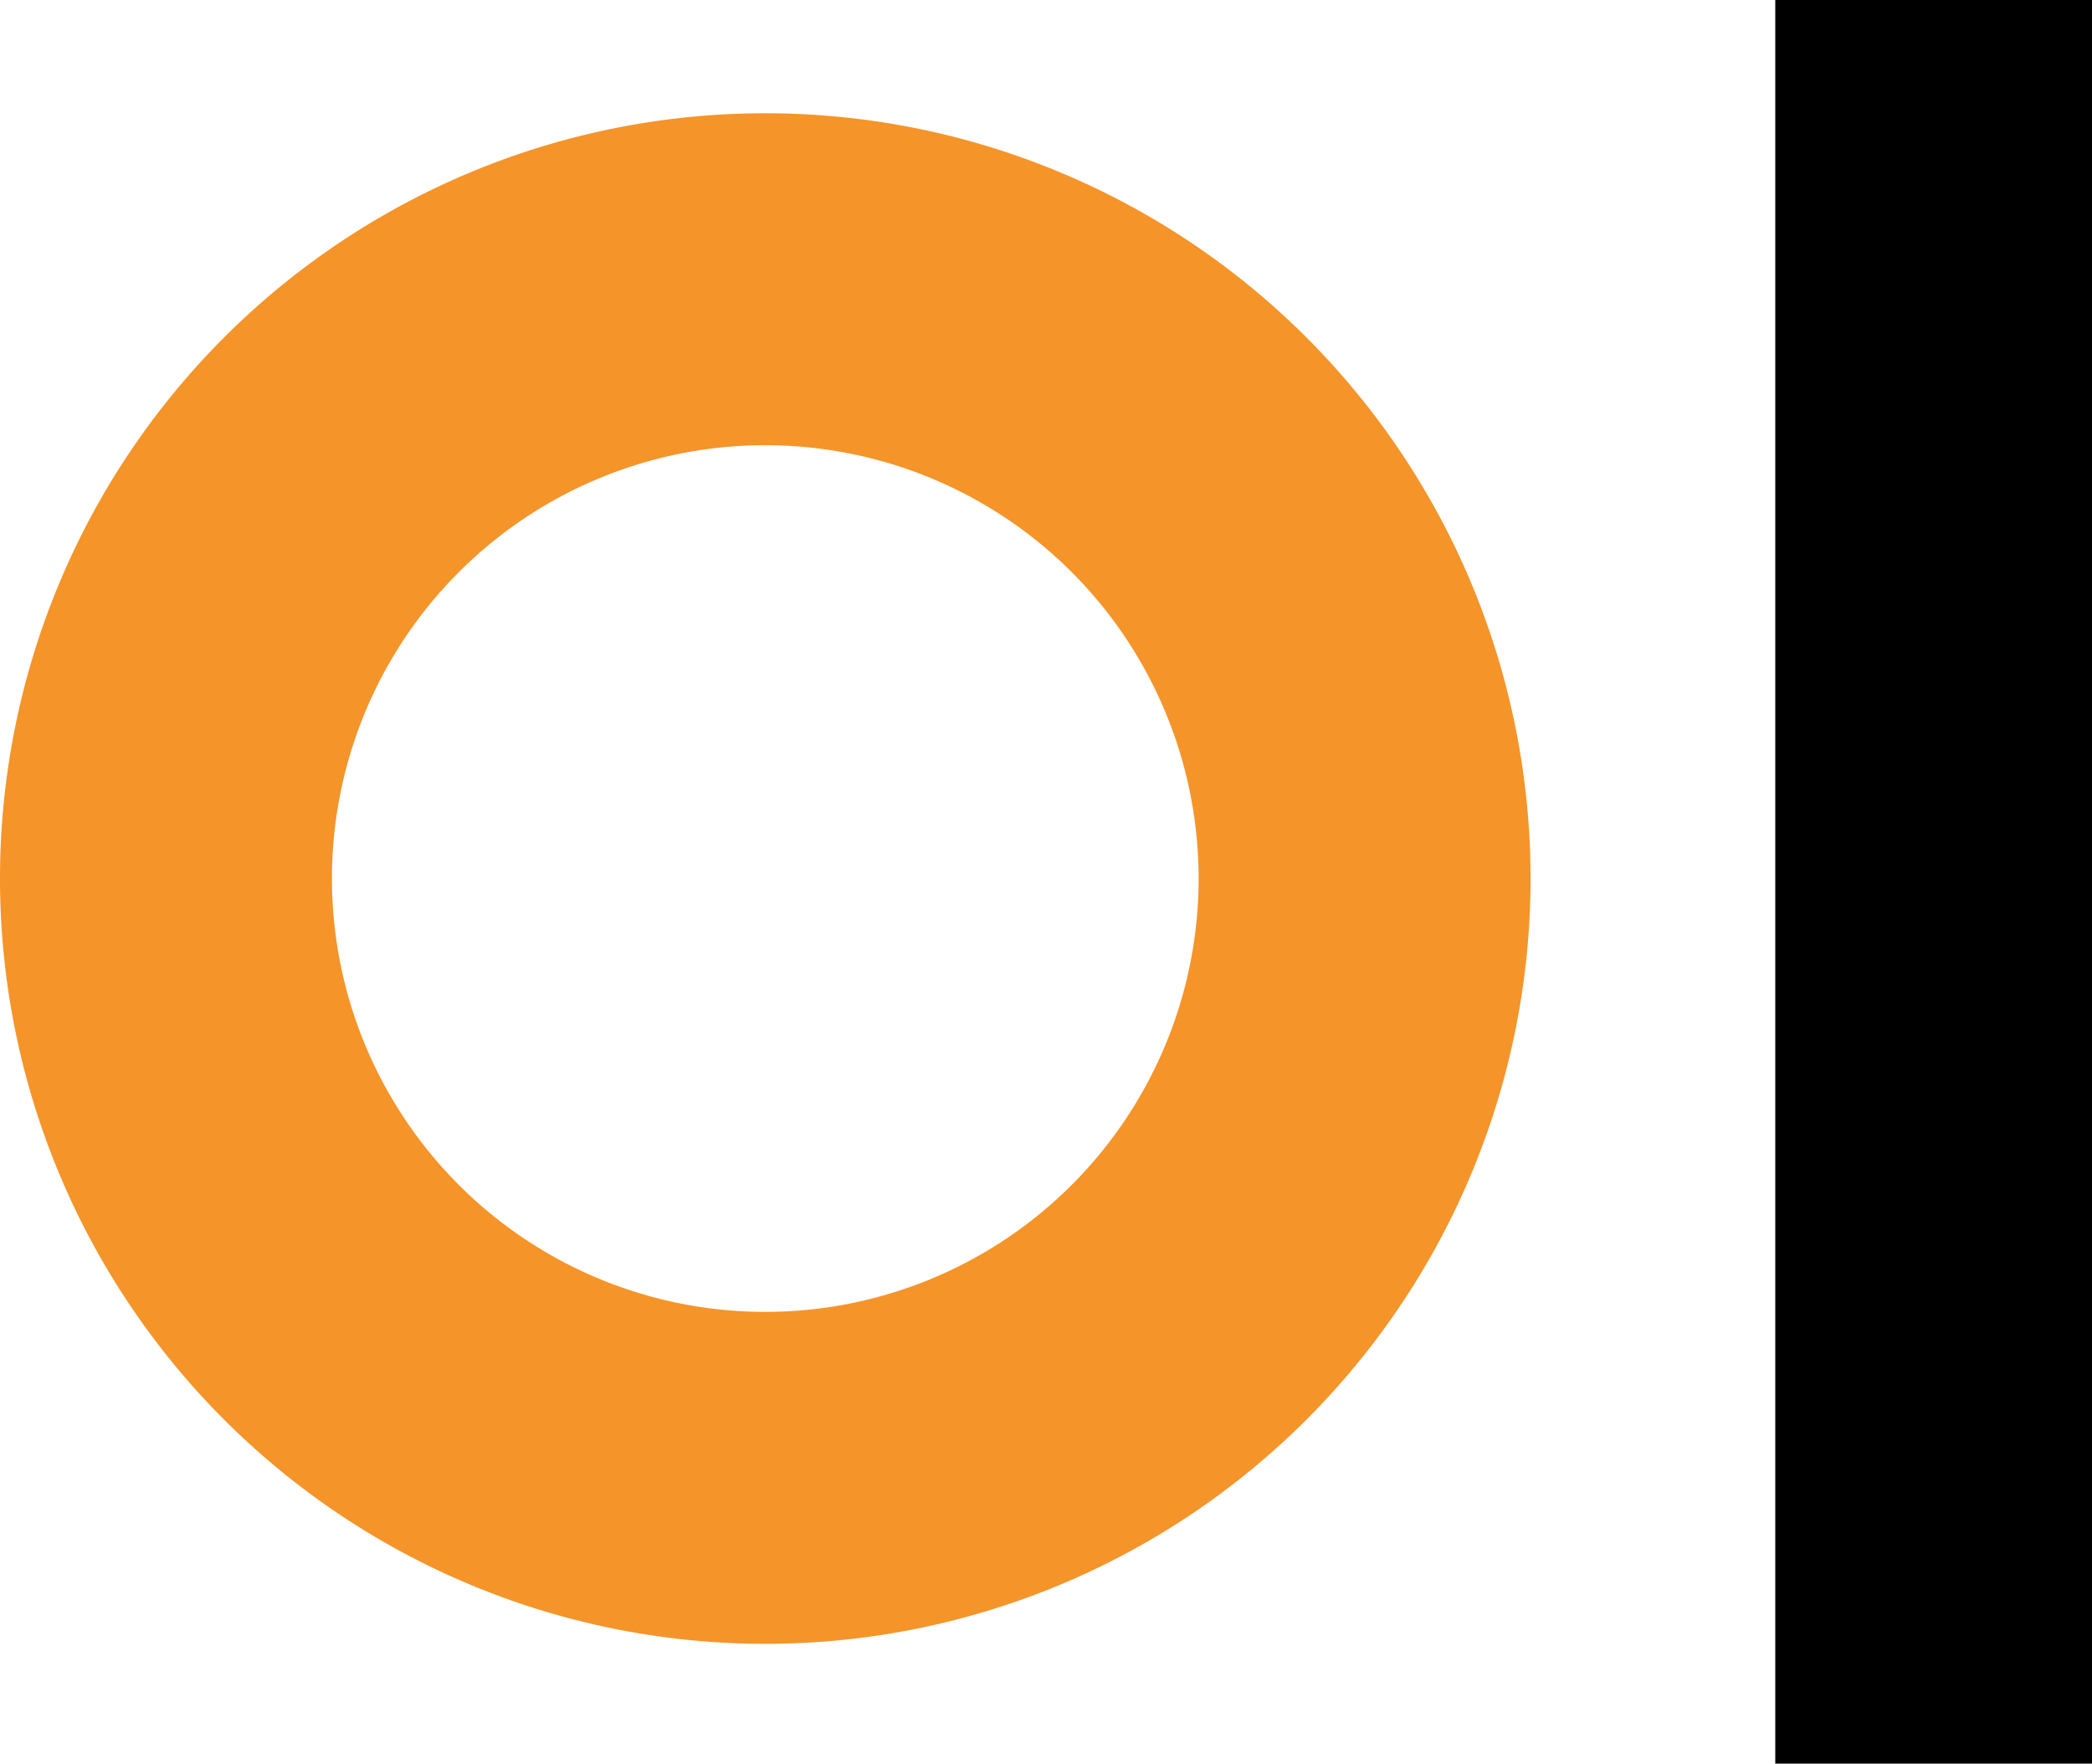
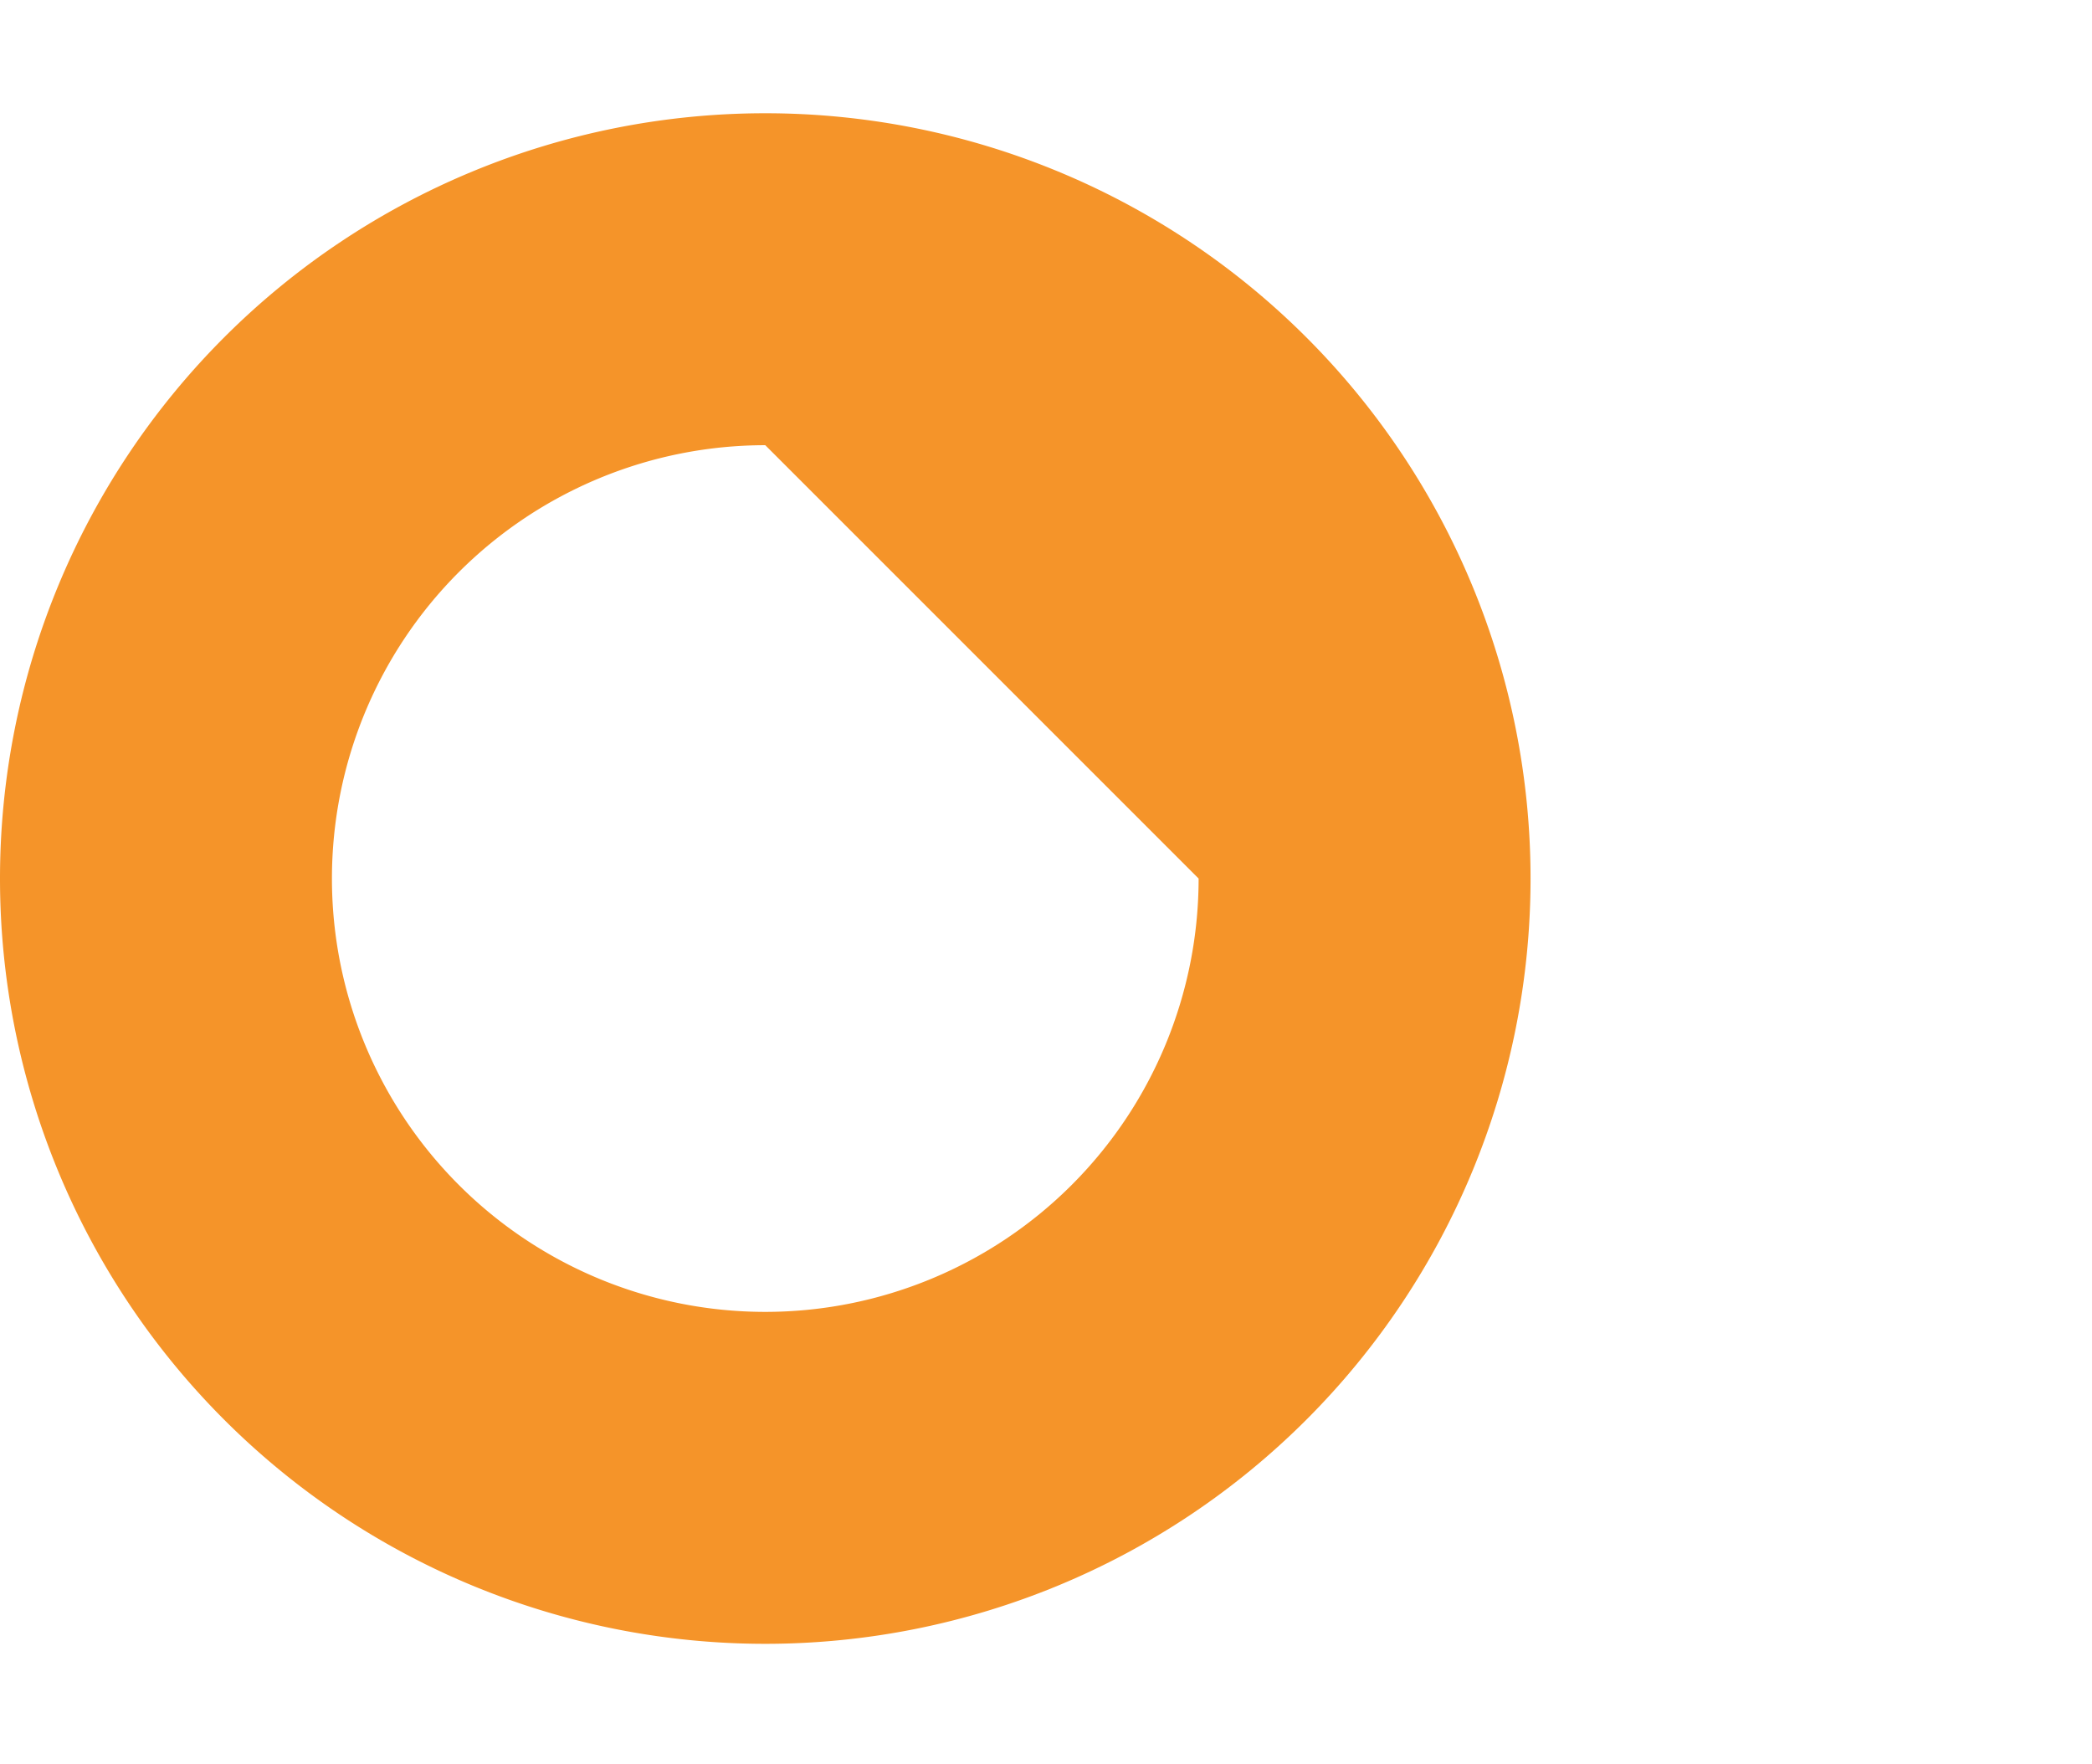
<svg xmlns="http://www.w3.org/2000/svg" width="55.6" height="46.872" viewBox="0 0 55.6 46.872">
  <g id="Group_1266" data-name="Group 1266" transform="translate(-10)">
-     <rect id="Rectangle_167" data-name="Rectangle 167" width="46.872" height="8.419" transform="translate(57.182 46.872) rotate(-90)" />
-     <path id="Path_5543" data-name="Path 5543" d="M160.688,455.566a20.339,20.339,0,1,0,20.339-20.339A20.339,20.339,0,0,0,160.688,455.566Zm31.856,0a11.517,11.517,0,1,1-11.517-11.517A11.517,11.517,0,0,1,192.544,455.566Z" transform="translate(-150.688 -432.217)" fill="#f59429" />
+     <path id="Path_5543" data-name="Path 5543" d="M160.688,455.566a20.339,20.339,0,1,0,20.339-20.339A20.339,20.339,0,0,0,160.688,455.566Zm31.856,0a11.517,11.517,0,1,1-11.517-11.517Z" transform="translate(-150.688 -432.217)" fill="#f59429" />
  </g>
</svg>